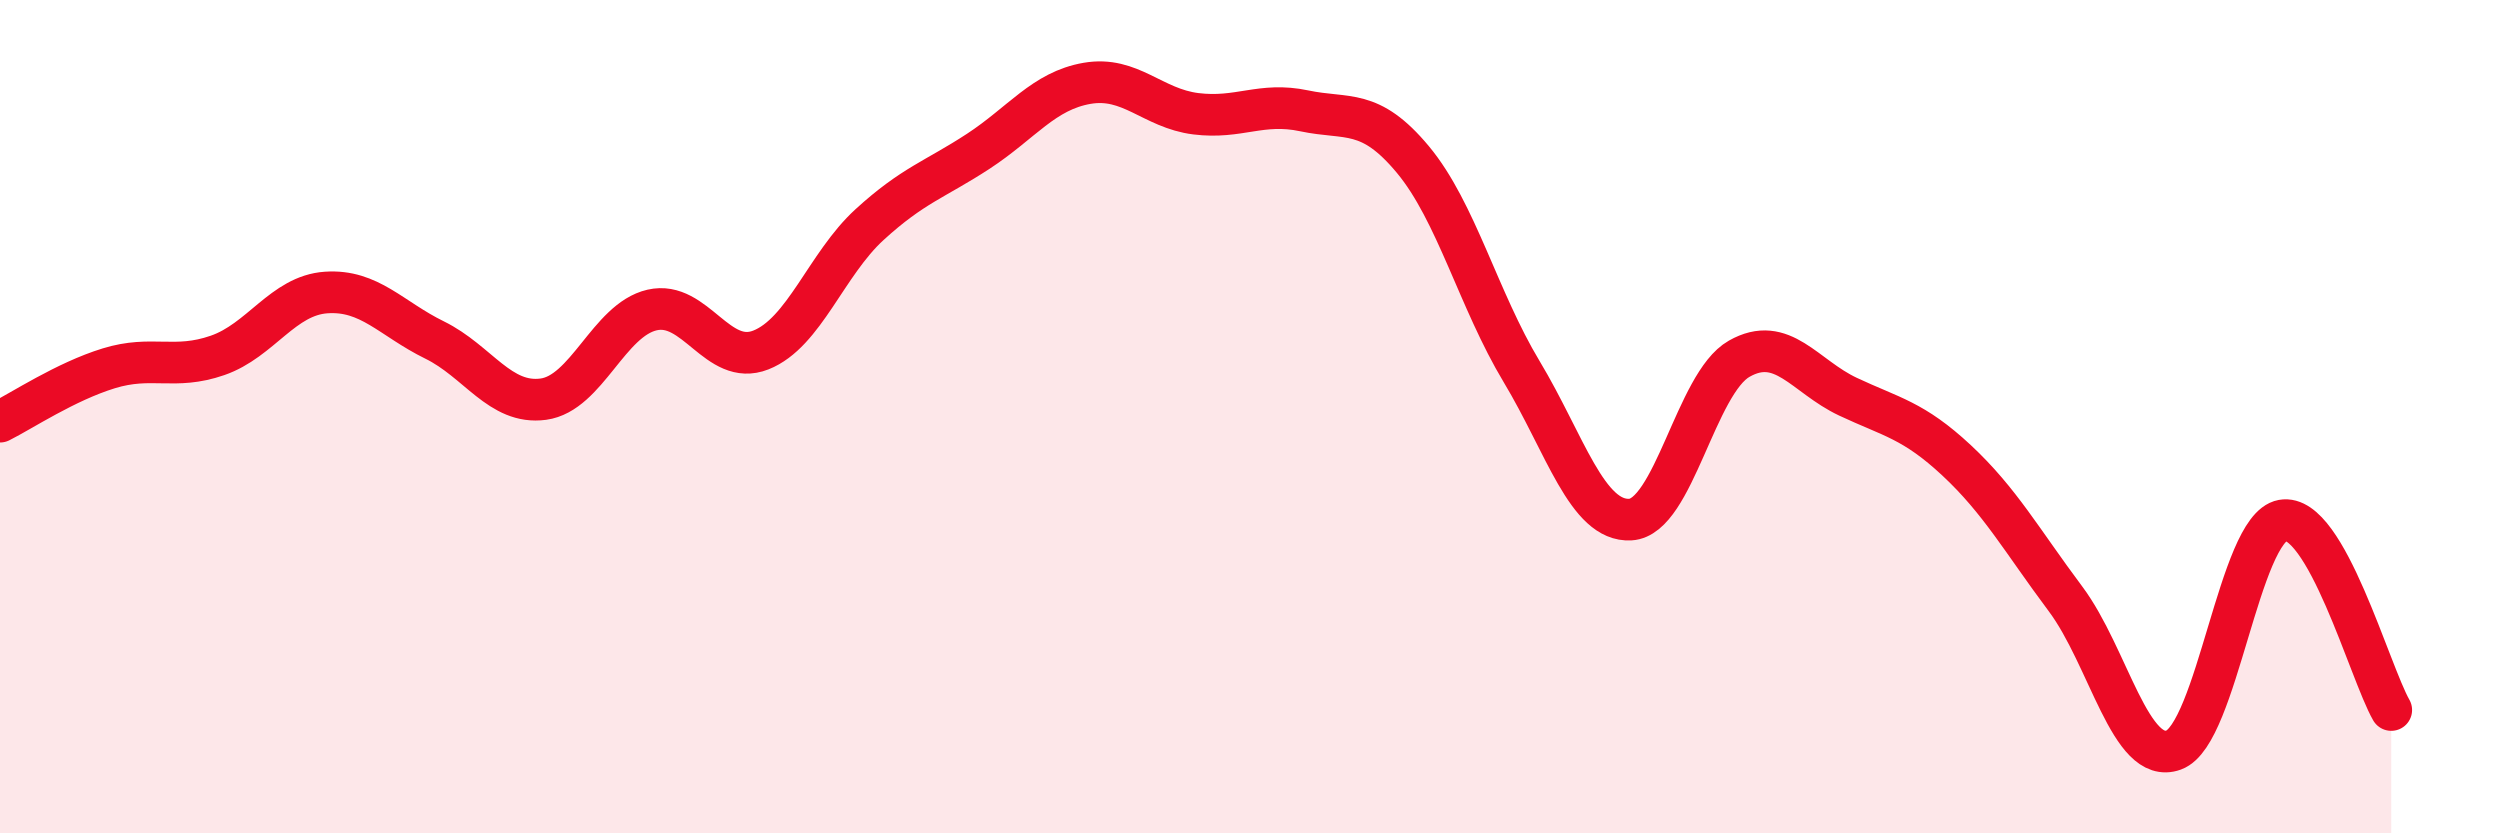
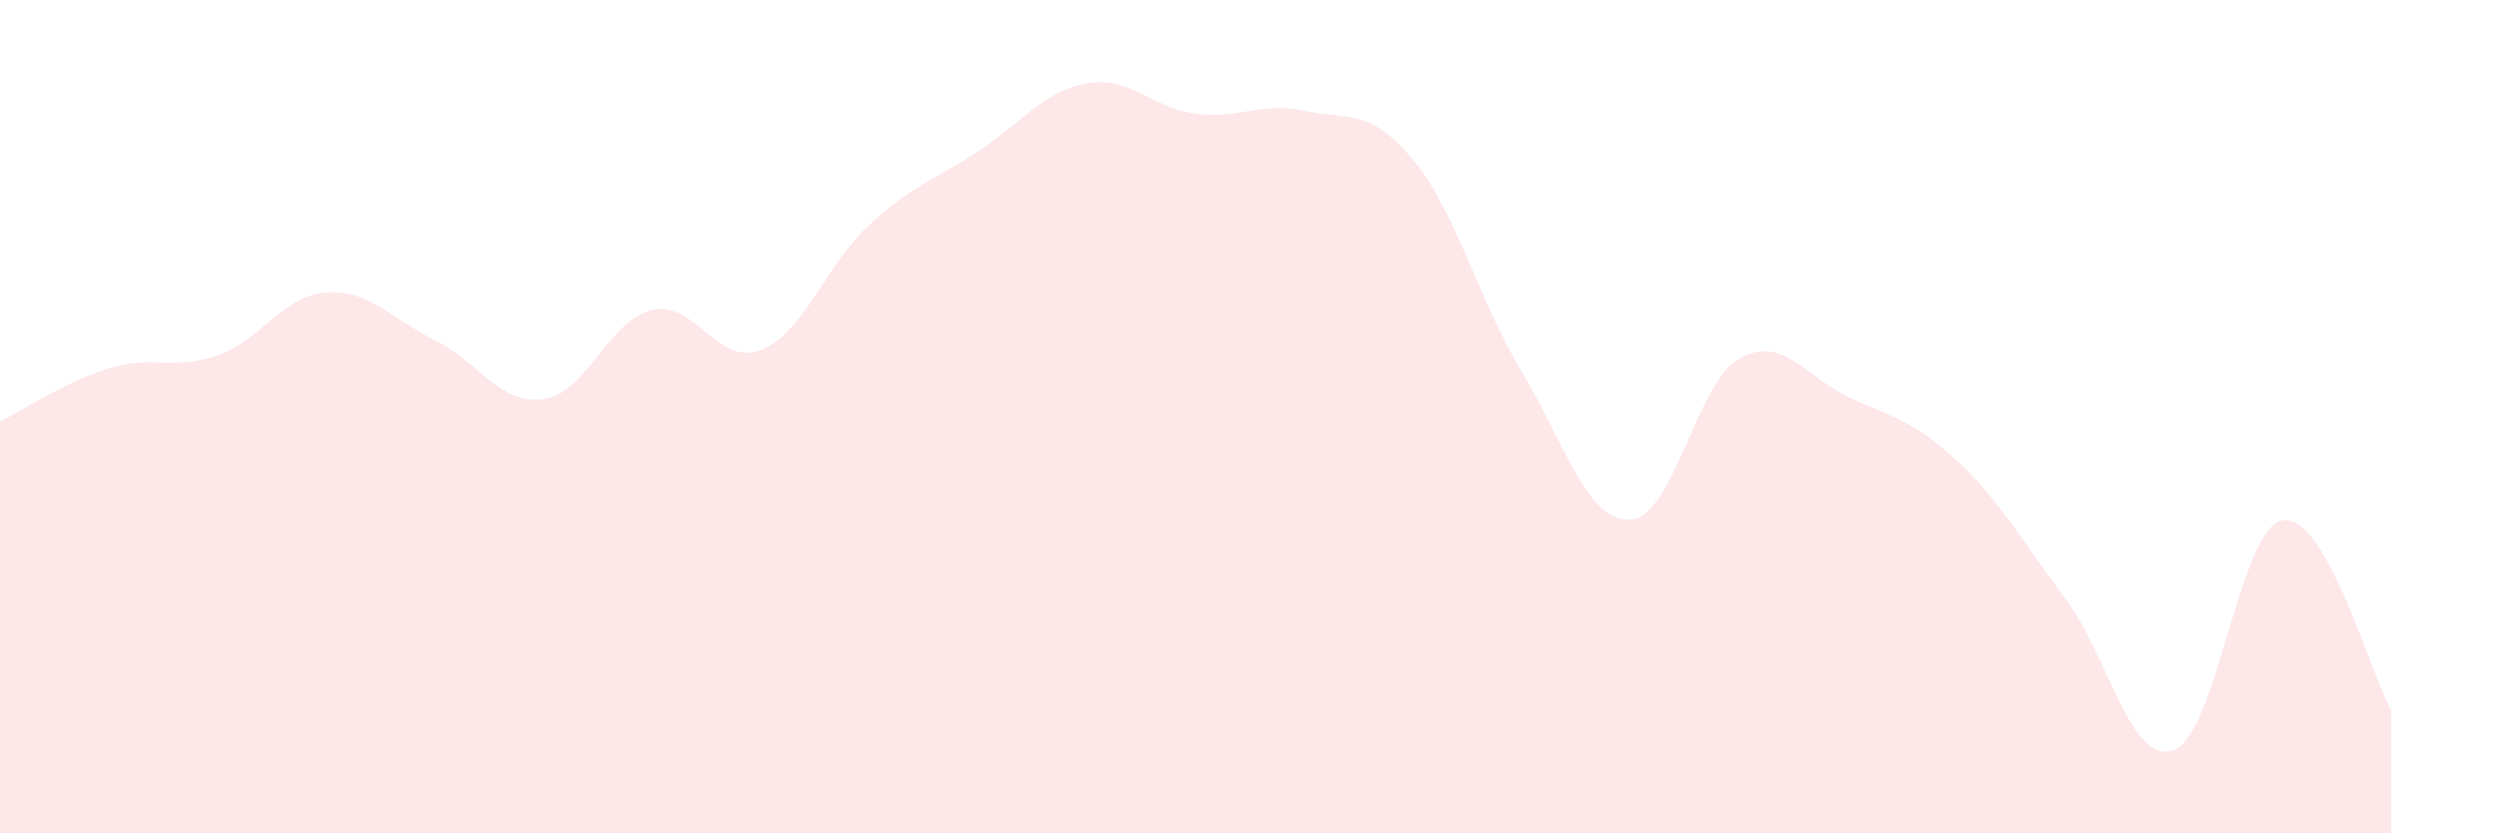
<svg xmlns="http://www.w3.org/2000/svg" width="60" height="20" viewBox="0 0 60 20">
  <path d="M 0,10.12 C 0.52,9.86 1.57,9.16 2.61,8.84 C 3.65,8.52 4.18,8.89 5.22,8.53 C 6.26,8.17 6.79,7.09 7.83,7.02 C 8.87,6.95 9.39,7.65 10.43,8.16 C 11.47,8.67 12,9.72 13.04,9.58 C 14.08,9.44 14.61,7.68 15.65,7.44 C 16.69,7.2 17.22,8.81 18.26,8.4 C 19.3,7.99 19.83,6.34 20.87,5.39 C 21.91,4.44 22.44,4.31 23.48,3.63 C 24.52,2.95 25.05,2.18 26.09,2 C 27.13,1.82 27.66,2.6 28.7,2.73 C 29.74,2.86 30.26,2.44 31.3,2.66 C 32.34,2.88 32.87,2.58 33.91,3.83 C 34.95,5.08 35.48,7.19 36.52,8.92 C 37.56,10.65 38.09,12.53 39.13,12.47 C 40.17,12.41 40.7,9.2 41.74,8.61 C 42.78,8.02 43.31,9.03 44.35,9.52 C 45.39,10.01 45.92,10.08 46.96,11.05 C 48,12.02 48.53,12.98 49.57,14.37 C 50.61,15.76 51.13,18.38 52.17,18 C 53.21,17.62 53.74,12.68 54.78,12.49 C 55.82,12.3 56.87,16.13 57.39,17.04L57.39 20L0 20Z" fill="#EB0A25" opacity="0.1" stroke-linecap="round" stroke-linejoin="round" />
-   <path d="M 0,10.12 C 0.52,9.86 1.57,9.16 2.61,8.84 C 3.65,8.52 4.18,8.89 5.22,8.53 C 6.26,8.17 6.79,7.09 7.83,7.02 C 8.87,6.95 9.39,7.65 10.43,8.16 C 11.47,8.67 12,9.72 13.04,9.58 C 14.08,9.44 14.61,7.68 15.65,7.44 C 16.69,7.2 17.22,8.81 18.26,8.4 C 19.3,7.99 19.83,6.34 20.87,5.39 C 21.91,4.44 22.44,4.31 23.48,3.63 C 24.52,2.95 25.05,2.18 26.09,2 C 27.13,1.82 27.66,2.6 28.7,2.73 C 29.74,2.86 30.26,2.44 31.3,2.66 C 32.34,2.88 32.87,2.58 33.91,3.83 C 34.95,5.08 35.48,7.19 36.52,8.92 C 37.56,10.65 38.09,12.53 39.13,12.47 C 40.17,12.41 40.7,9.2 41.74,8.61 C 42.78,8.02 43.31,9.03 44.35,9.52 C 45.39,10.01 45.92,10.08 46.96,11.05 C 48,12.02 48.53,12.98 49.57,14.37 C 50.61,15.76 51.13,18.38 52.17,18 C 53.21,17.62 53.74,12.68 54.78,12.49 C 55.82,12.3 56.87,16.13 57.39,17.04" stroke="#EB0A25" stroke-width="1" fill="none" stroke-linecap="round" stroke-linejoin="round" />
</svg>